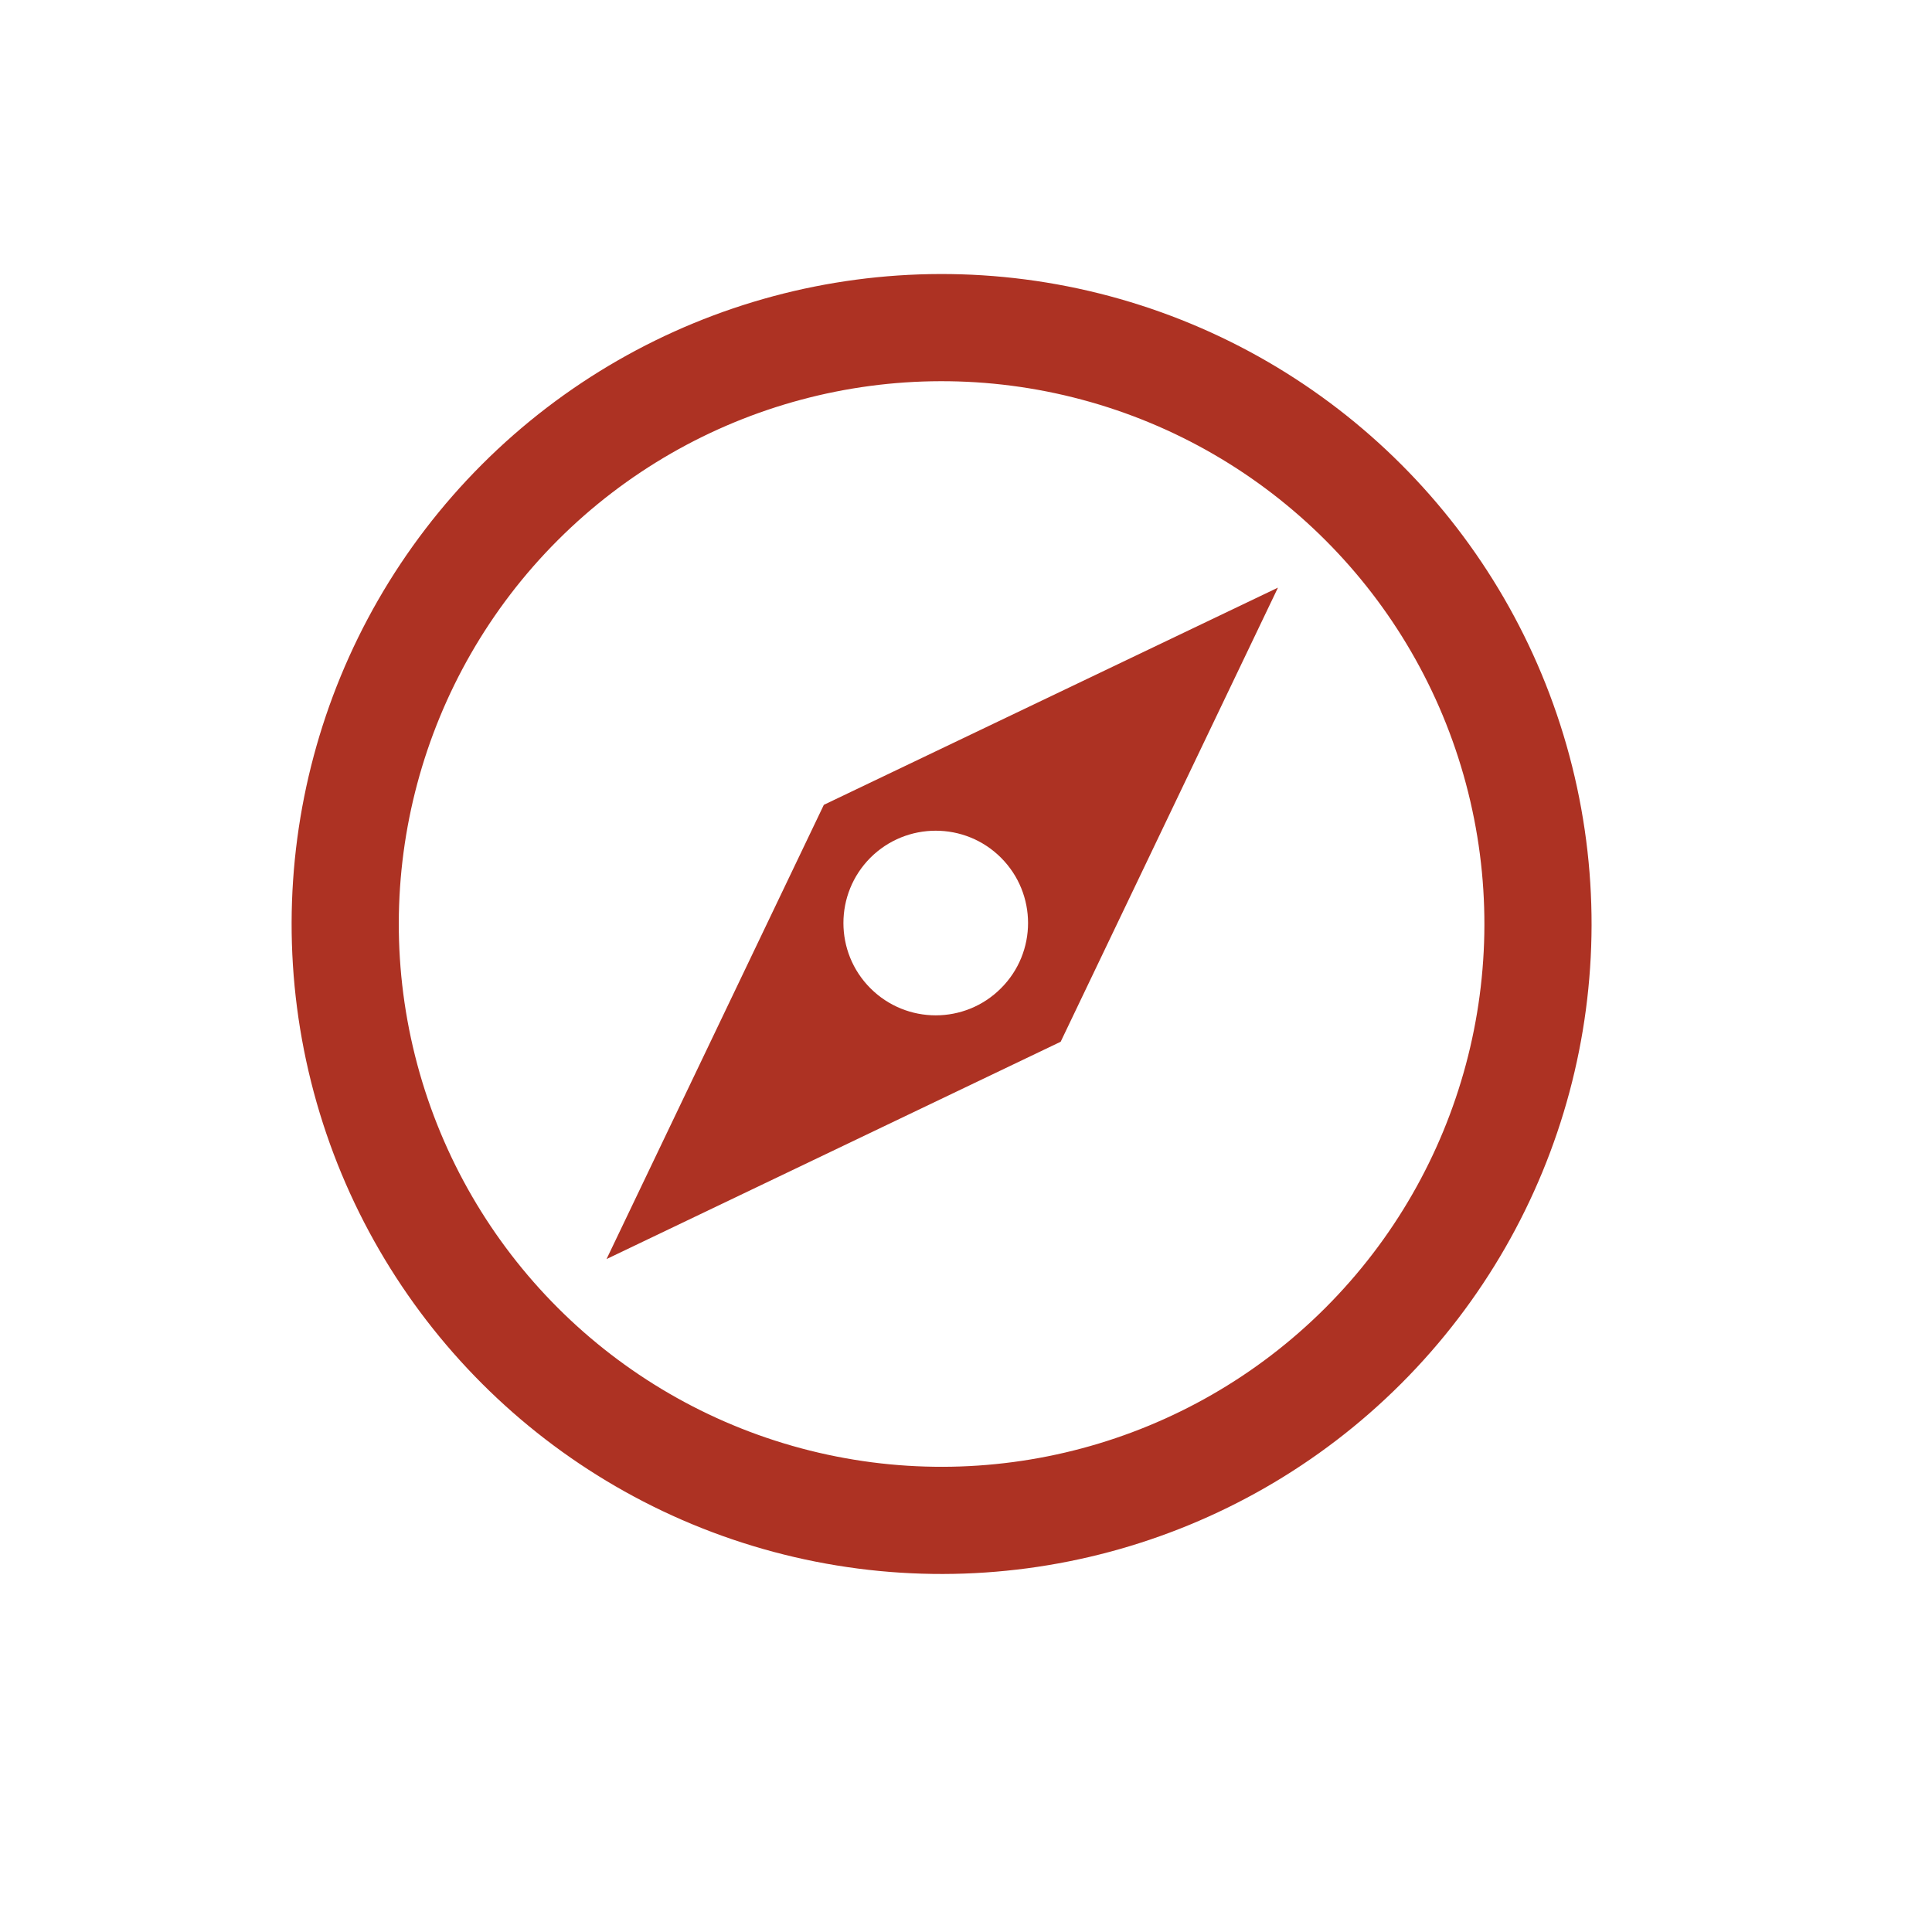
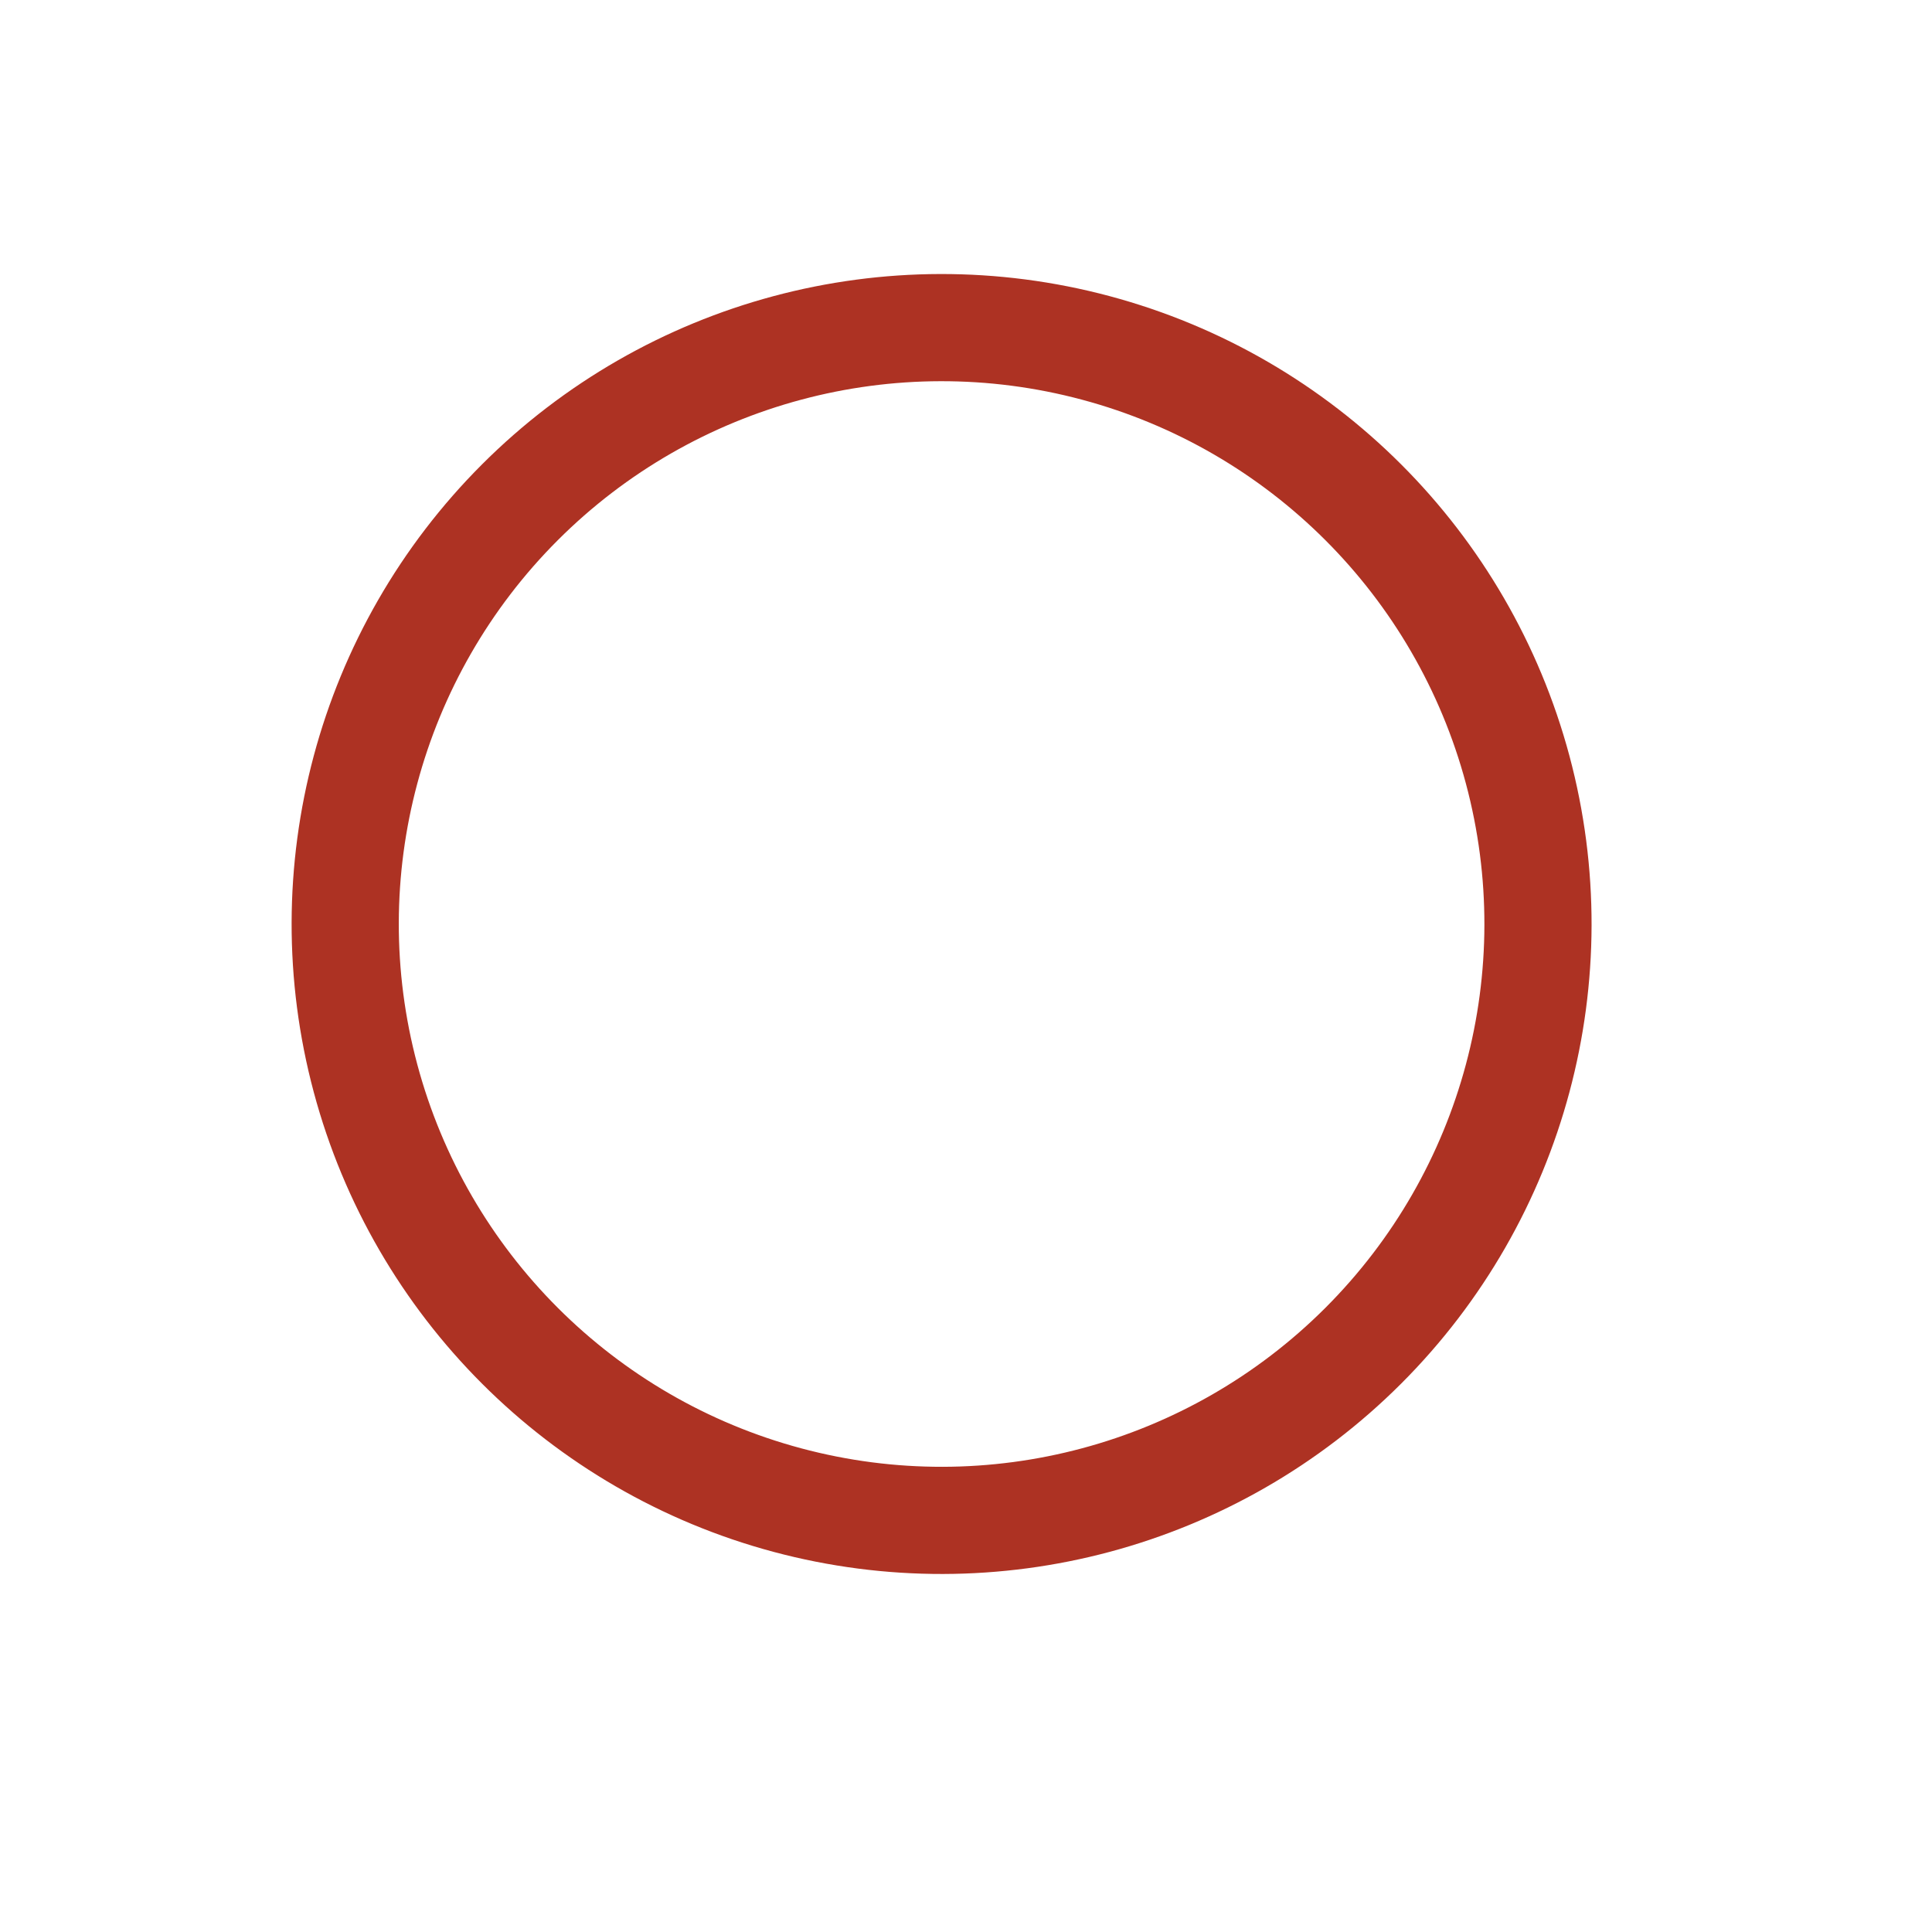
<svg xmlns="http://www.w3.org/2000/svg" width="19" height="19" viewBox="0 0 19 19" fill="none">
  <circle cx="9.26" cy="9.087" r="5.865" transform="rotate(45 9.26 9.087)" stroke="#AD3223" stroke-width="1.054" />
-   <path fill-rule="evenodd" clip-rule="evenodd" d="M12.568 5.779L10.431 10.245L10.431 10.245L10.431 10.245L5.965 12.382L8.102 7.915L8.102 7.915L8.102 7.915L12.568 5.779ZM8.56 9.719C8.915 10.074 9.49 10.074 9.844 9.719C10.199 9.365 10.199 8.79 9.844 8.435C9.49 8.081 8.915 8.081 8.56 8.435C8.206 8.79 8.206 9.365 8.56 9.719Z" fill="#AD3223" />
</svg>